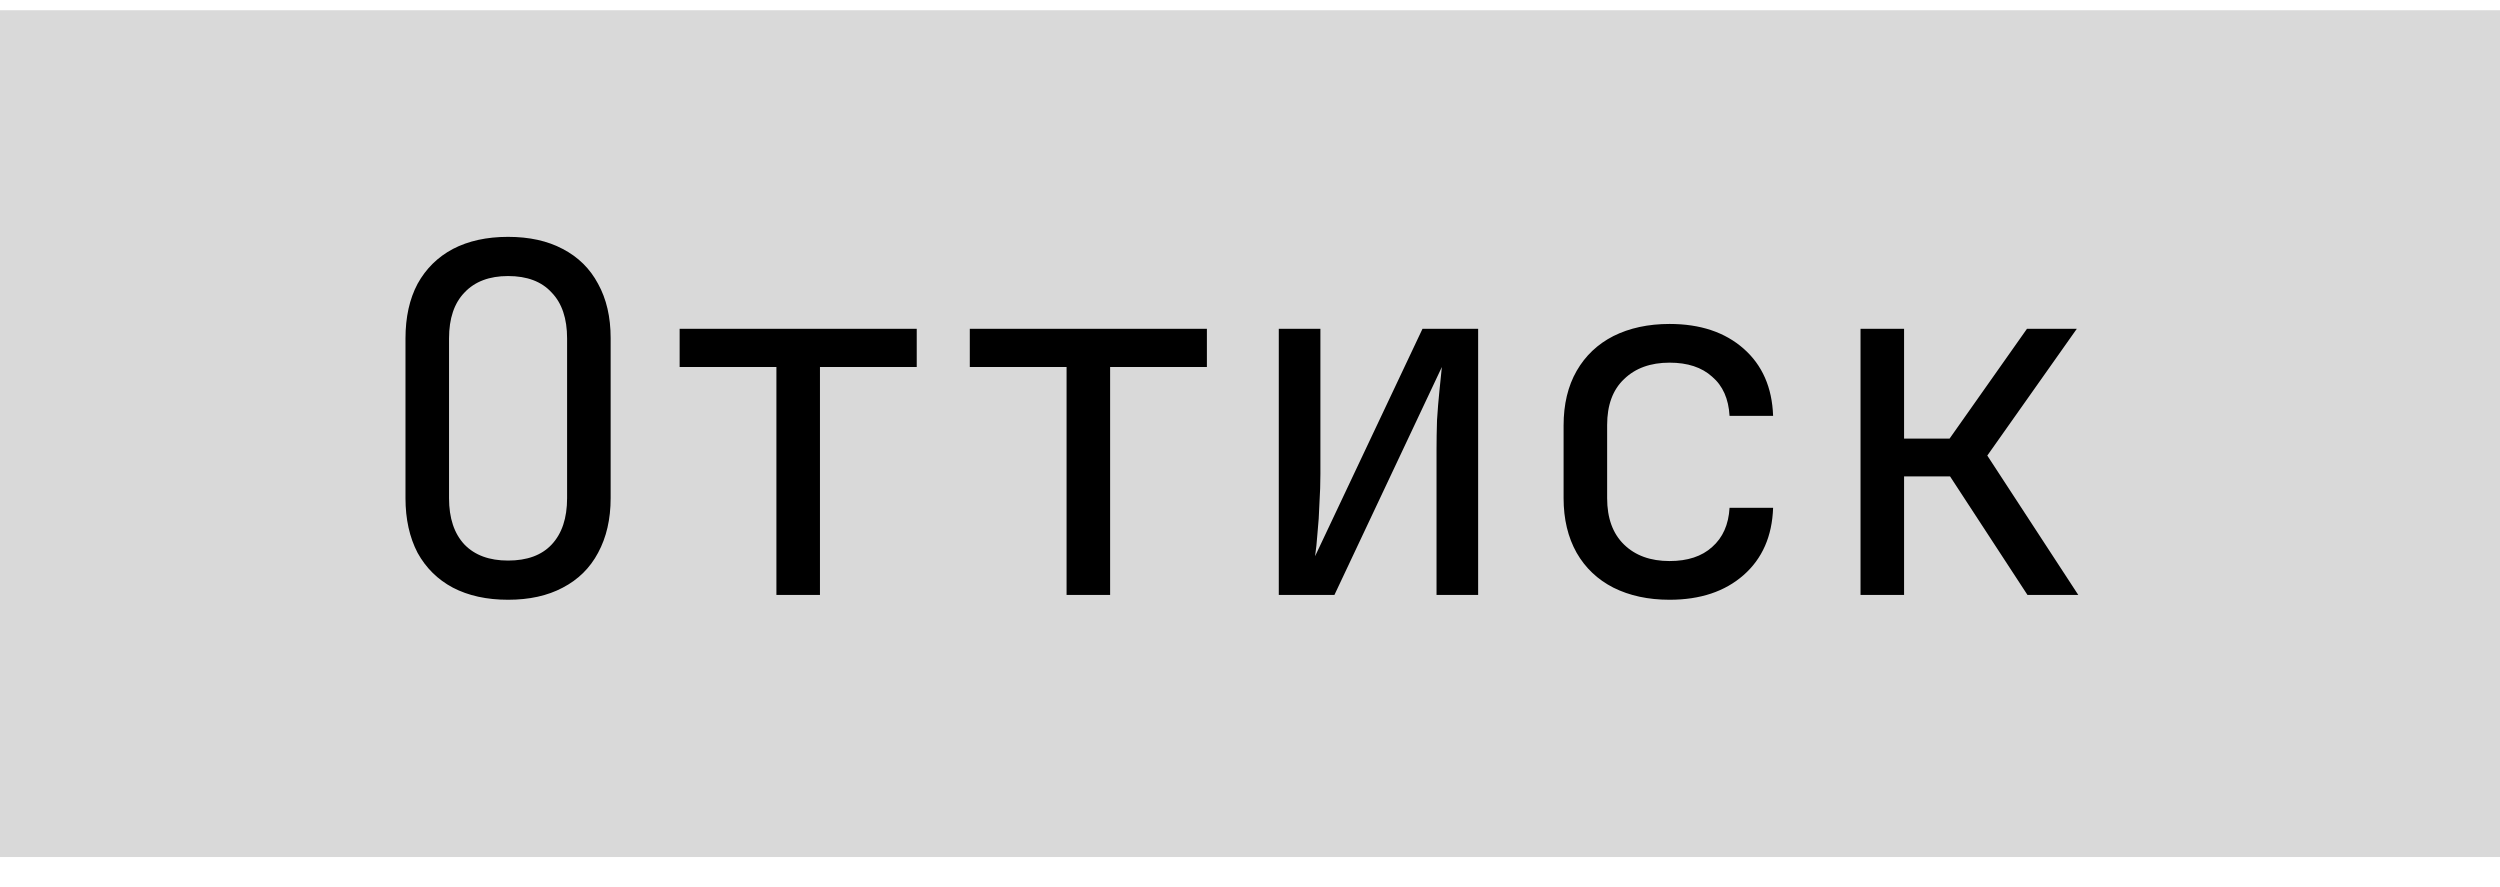
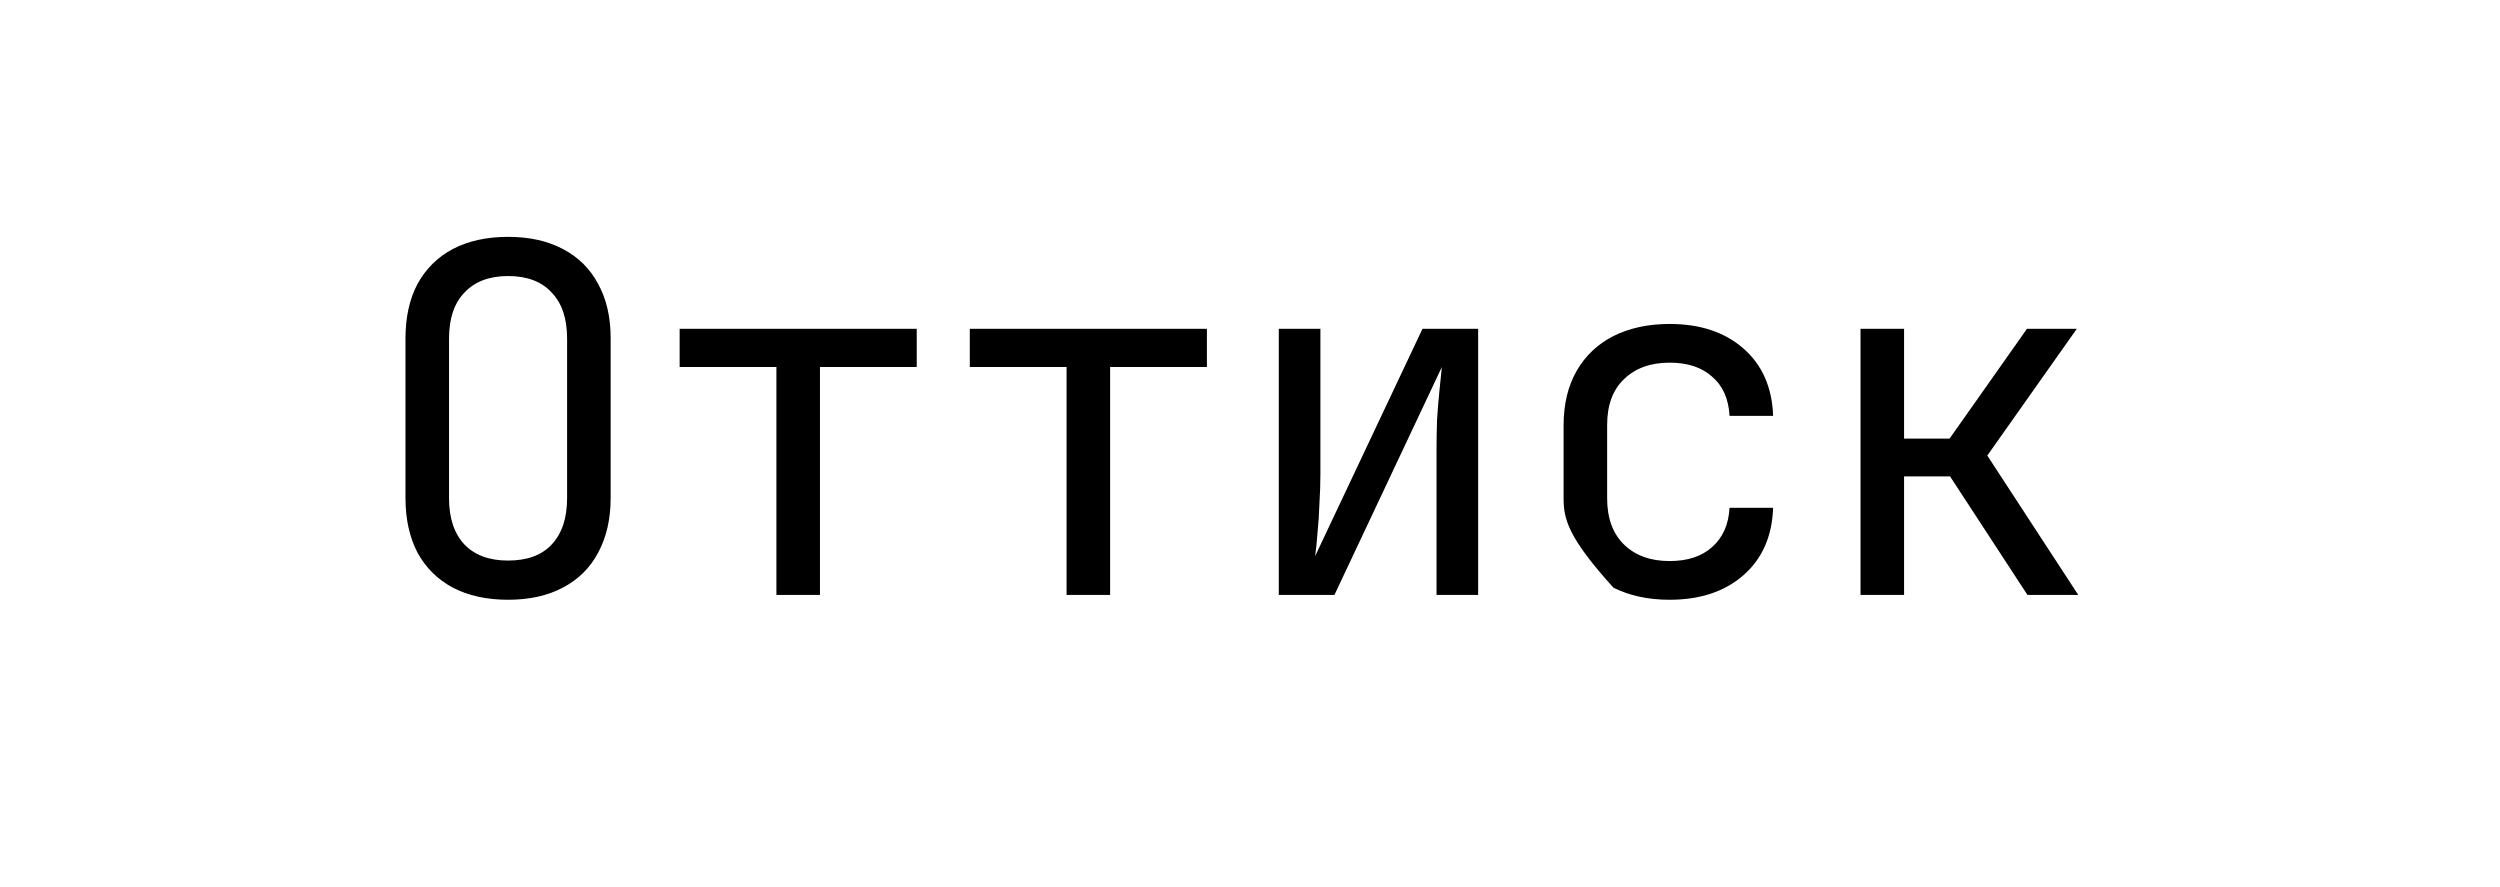
<svg xmlns="http://www.w3.org/2000/svg" width="62" height="22" viewBox="0 0 62 22" fill="none">
-   <rect width="62" height="21" transform="translate(0 0.254)" fill="#D9D9D9" />
-   <path d="M12.6 14.874C12.072 14.874 11.616 14.774 11.232 14.574C10.856 14.374 10.564 14.086 10.356 13.71C10.156 13.326 10.056 12.874 10.056 12.354V8.394C10.056 7.866 10.156 7.414 10.356 7.038C10.564 6.662 10.856 6.374 11.232 6.174C11.616 5.974 12.072 5.874 12.6 5.874C13.128 5.874 13.58 5.974 13.956 6.174C14.34 6.374 14.632 6.662 14.832 7.038C15.04 7.414 15.144 7.862 15.144 8.382V12.354C15.144 12.874 15.04 13.326 14.832 13.71C14.632 14.086 14.34 14.374 13.956 14.574C13.58 14.774 13.128 14.874 12.6 14.874ZM12.6 13.902C13.072 13.902 13.432 13.77 13.68 13.506C13.936 13.234 14.064 12.85 14.064 12.354V8.394C14.064 7.898 13.936 7.518 13.68 7.254C13.432 6.982 13.072 6.846 12.6 6.846C12.136 6.846 11.776 6.982 11.52 7.254C11.264 7.518 11.136 7.898 11.136 8.394V12.354C11.136 12.85 11.264 13.234 11.52 13.506C11.776 13.77 12.136 13.902 12.6 13.902ZM19.255 14.754V9.102H16.855V8.154H22.735V9.102H20.335V14.754H19.255ZM26.451 14.754V9.102H24.051V8.154H29.931V9.102H27.531V14.754H26.451ZM31.714 14.754V8.154H32.746V11.754C32.746 11.986 32.738 12.23 32.722 12.486C32.714 12.742 32.698 12.986 32.674 13.218C32.658 13.442 32.638 13.634 32.614 13.794L35.278 8.154H36.658V14.754H35.626V11.154C35.626 10.922 35.63 10.678 35.638 10.422C35.654 10.166 35.674 9.922 35.698 9.69C35.722 9.45 35.742 9.254 35.758 9.102L33.094 14.754H31.714ZM41.405 14.874C40.877 14.874 40.413 14.774 40.013 14.574C39.621 14.374 39.317 14.086 39.101 13.71C38.885 13.326 38.777 12.874 38.777 12.354V10.554C38.777 10.026 38.885 9.574 39.101 9.198C39.317 8.822 39.621 8.534 40.013 8.334C40.413 8.134 40.877 8.034 41.405 8.034C42.165 8.034 42.777 8.238 43.241 8.646C43.705 9.054 43.949 9.61 43.973 10.314H42.893C42.869 9.89 42.725 9.566 42.461 9.342C42.205 9.11 41.853 8.994 41.405 8.994C40.933 8.994 40.557 9.13 40.277 9.402C39.997 9.666 39.857 10.046 39.857 10.542V12.354C39.857 12.85 39.997 13.234 40.277 13.506C40.557 13.778 40.933 13.914 41.405 13.914C41.853 13.914 42.205 13.798 42.461 13.566C42.725 13.334 42.869 13.01 42.893 12.594H43.973C43.949 13.298 43.705 13.854 43.241 14.262C42.777 14.67 42.165 14.874 41.405 14.874ZM46.141 14.754V8.154H47.221V10.878H48.349L50.269 8.154H51.505L49.285 11.298L51.541 14.754H50.281L48.361 11.814H47.221V14.754H46.141Z" fill="black" />
+   <path d="M12.6 14.874C12.072 14.874 11.616 14.774 11.232 14.574C10.856 14.374 10.564 14.086 10.356 13.71C10.156 13.326 10.056 12.874 10.056 12.354V8.394C10.056 7.866 10.156 7.414 10.356 7.038C10.564 6.662 10.856 6.374 11.232 6.174C11.616 5.974 12.072 5.874 12.6 5.874C13.128 5.874 13.58 5.974 13.956 6.174C14.34 6.374 14.632 6.662 14.832 7.038C15.04 7.414 15.144 7.862 15.144 8.382V12.354C15.144 12.874 15.04 13.326 14.832 13.71C14.632 14.086 14.34 14.374 13.956 14.574C13.58 14.774 13.128 14.874 12.6 14.874ZM12.6 13.902C13.072 13.902 13.432 13.77 13.68 13.506C13.936 13.234 14.064 12.85 14.064 12.354V8.394C14.064 7.898 13.936 7.518 13.68 7.254C13.432 6.982 13.072 6.846 12.6 6.846C12.136 6.846 11.776 6.982 11.52 7.254C11.264 7.518 11.136 7.898 11.136 8.394V12.354C11.136 12.85 11.264 13.234 11.52 13.506C11.776 13.77 12.136 13.902 12.6 13.902ZM19.255 14.754V9.102H16.855V8.154H22.735V9.102H20.335V14.754H19.255ZM26.451 14.754V9.102H24.051V8.154H29.931V9.102H27.531V14.754H26.451ZM31.714 14.754V8.154H32.746V11.754C32.746 11.986 32.738 12.23 32.722 12.486C32.714 12.742 32.698 12.986 32.674 13.218C32.658 13.442 32.638 13.634 32.614 13.794L35.278 8.154H36.658V14.754H35.626V11.154C35.626 10.922 35.63 10.678 35.638 10.422C35.654 10.166 35.674 9.922 35.698 9.69C35.722 9.45 35.742 9.254 35.758 9.102L33.094 14.754H31.714ZM41.405 14.874C40.877 14.874 40.413 14.774 40.013 14.574C38.885 13.326 38.777 12.874 38.777 12.354V10.554C38.777 10.026 38.885 9.574 39.101 9.198C39.317 8.822 39.621 8.534 40.013 8.334C40.413 8.134 40.877 8.034 41.405 8.034C42.165 8.034 42.777 8.238 43.241 8.646C43.705 9.054 43.949 9.61 43.973 10.314H42.893C42.869 9.89 42.725 9.566 42.461 9.342C42.205 9.11 41.853 8.994 41.405 8.994C40.933 8.994 40.557 9.13 40.277 9.402C39.997 9.666 39.857 10.046 39.857 10.542V12.354C39.857 12.85 39.997 13.234 40.277 13.506C40.557 13.778 40.933 13.914 41.405 13.914C41.853 13.914 42.205 13.798 42.461 13.566C42.725 13.334 42.869 13.01 42.893 12.594H43.973C43.949 13.298 43.705 13.854 43.241 14.262C42.777 14.67 42.165 14.874 41.405 14.874ZM46.141 14.754V8.154H47.221V10.878H48.349L50.269 8.154H51.505L49.285 11.298L51.541 14.754H50.281L48.361 11.814H47.221V14.754H46.141Z" fill="black" />
</svg>